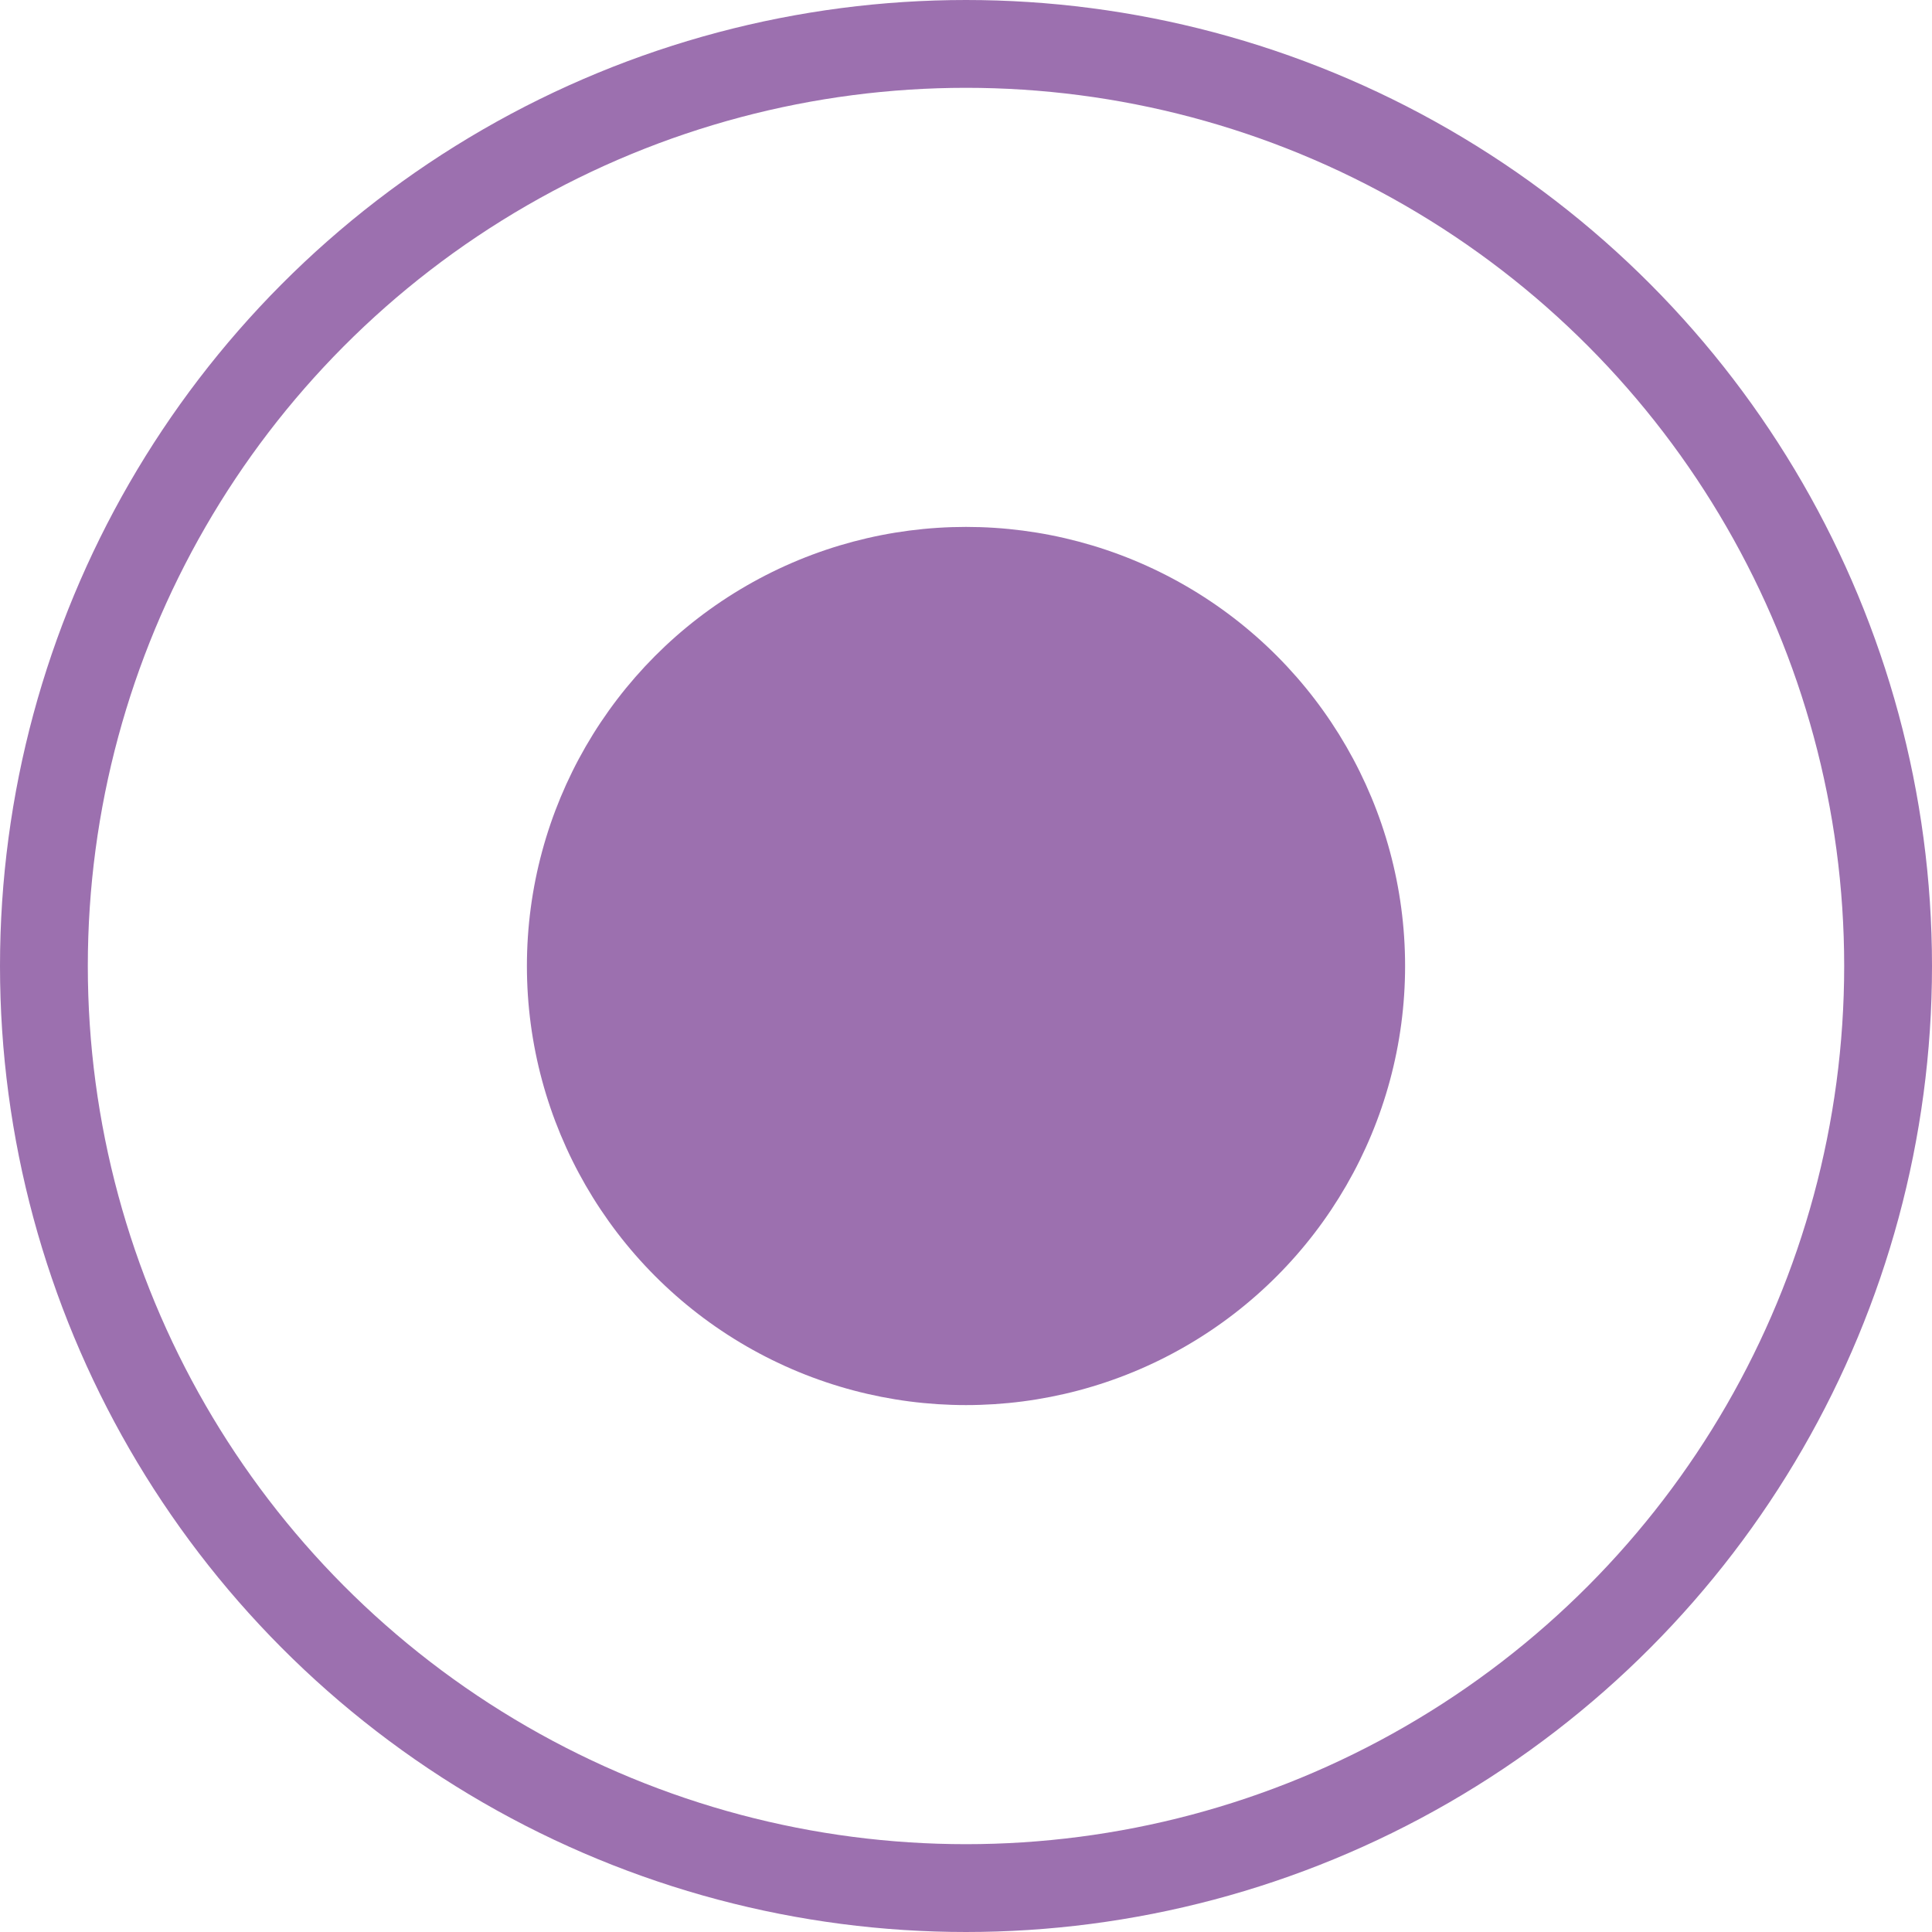
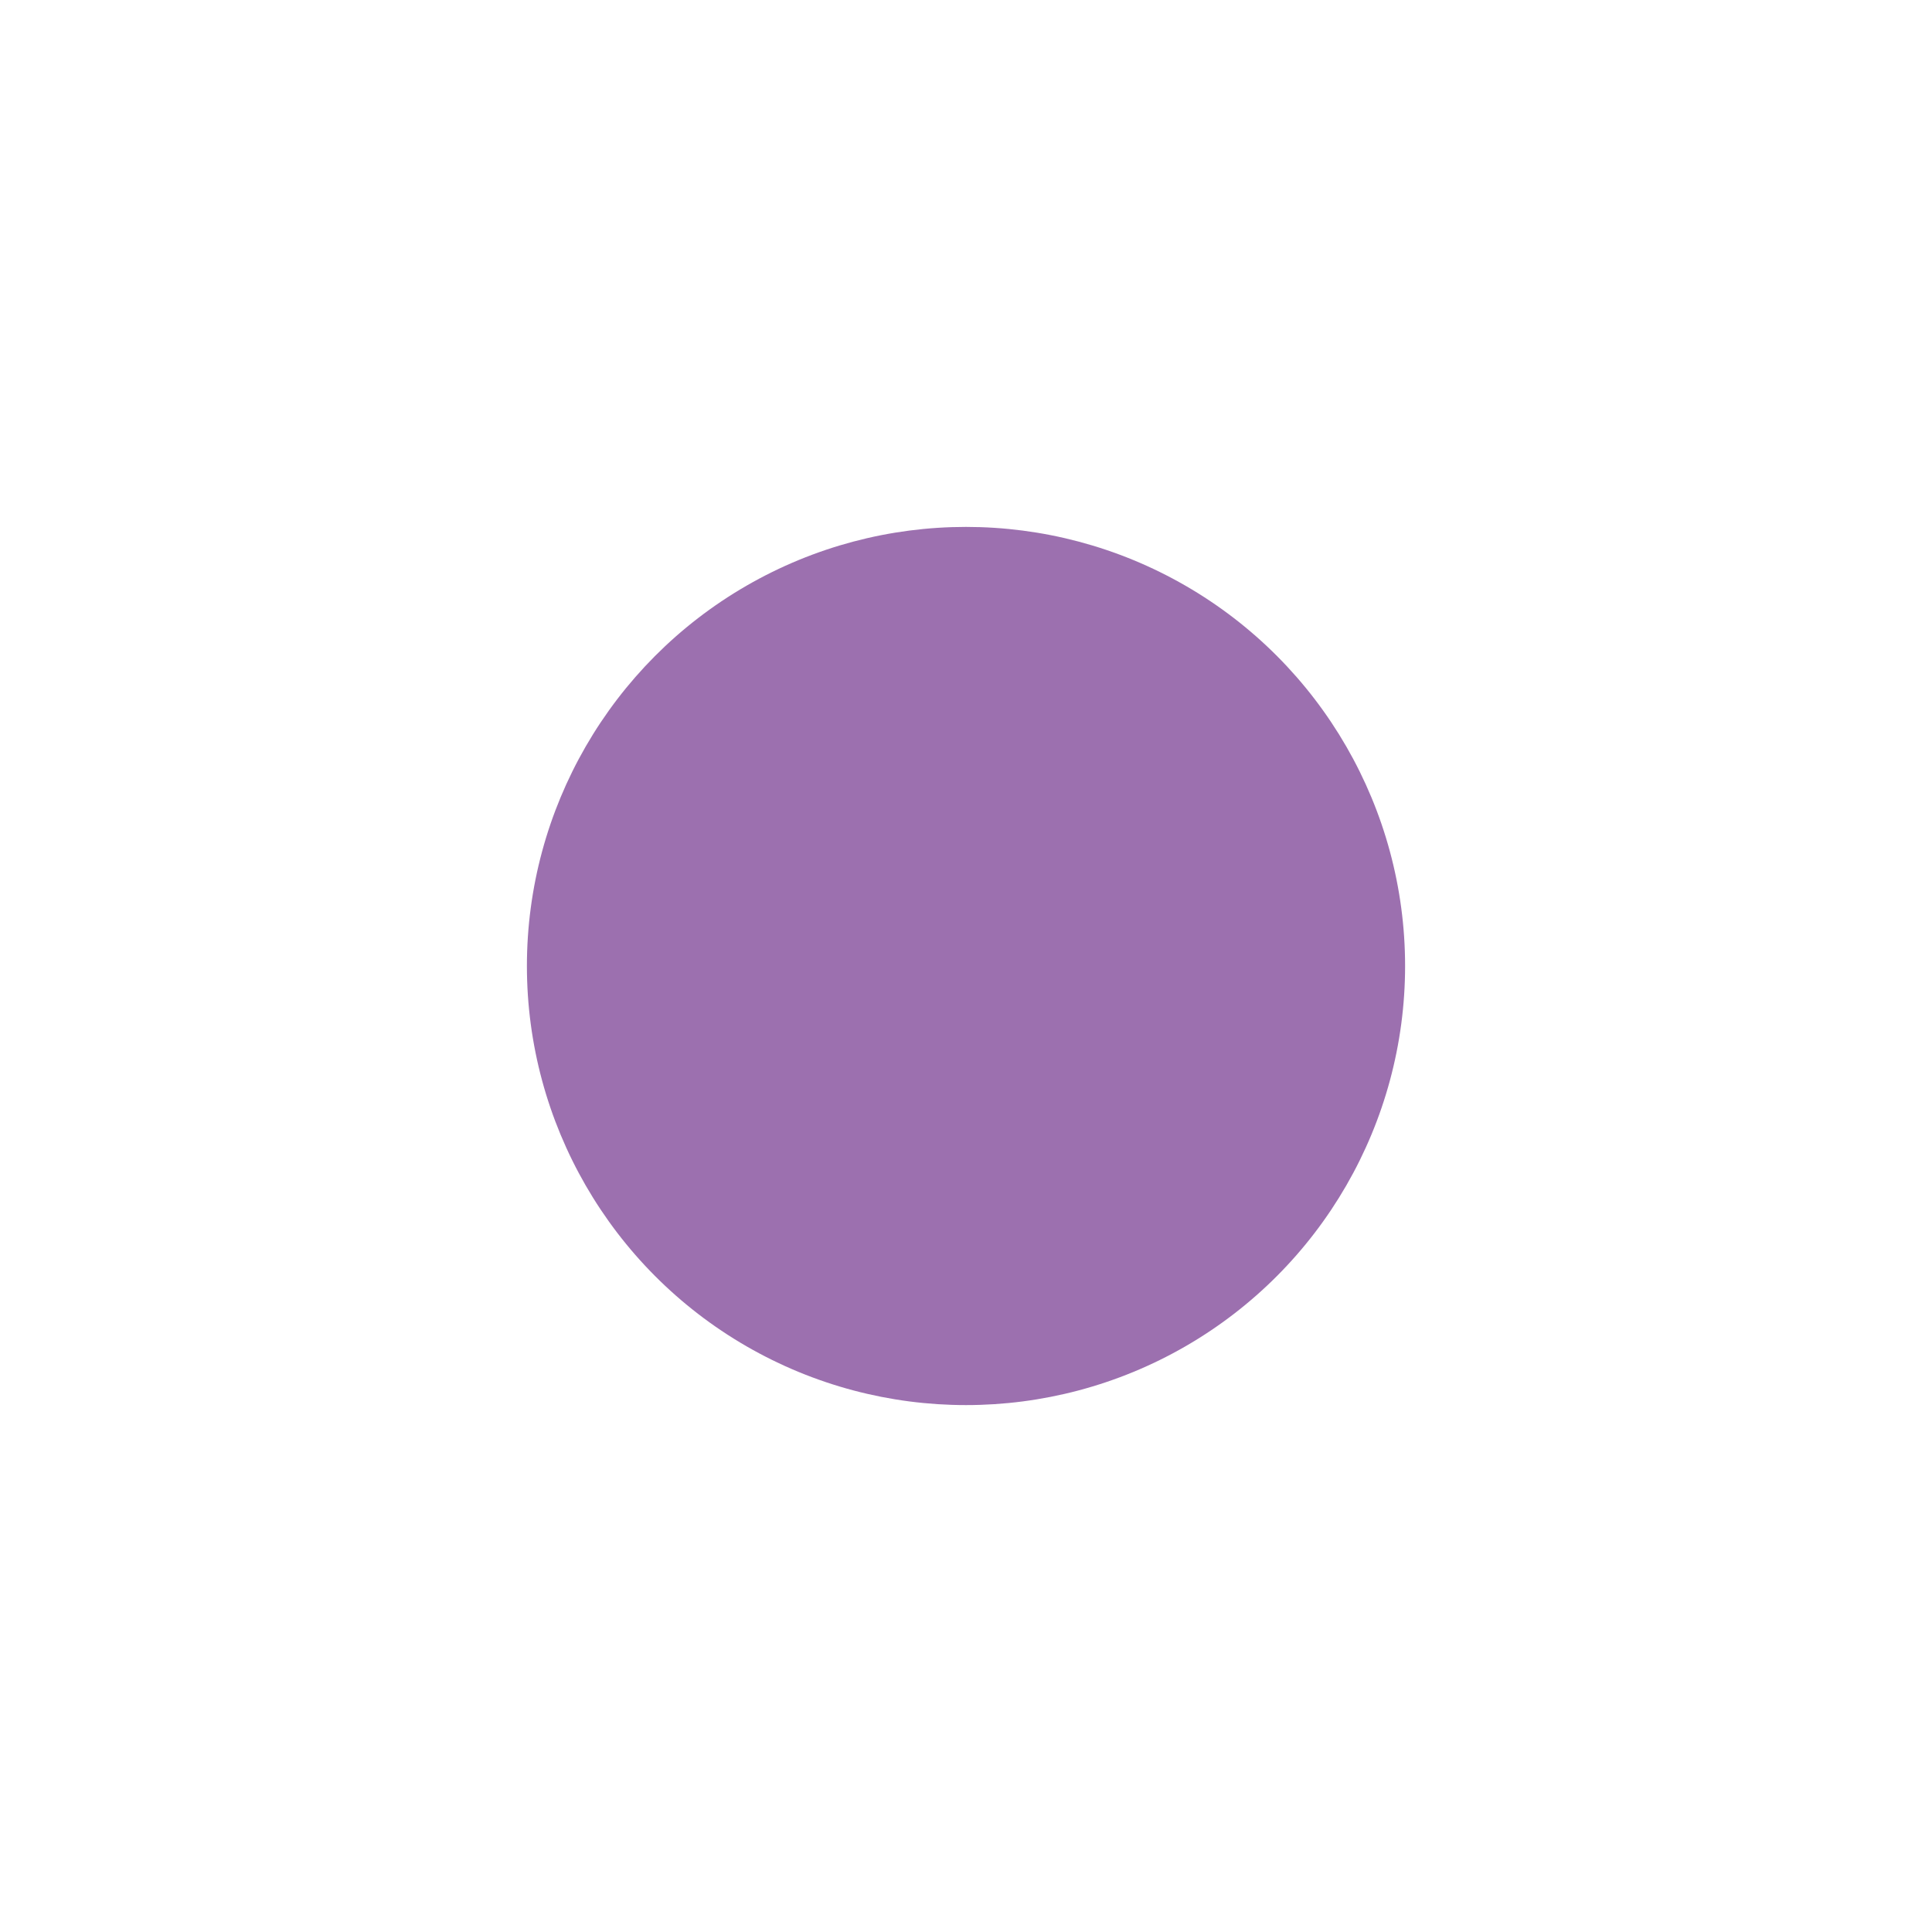
<svg xmlns="http://www.w3.org/2000/svg" width="22" height="22" viewBox="0 0 22 22" fill="none">
  <circle cx="11" cy="11" r="5" fill="#9C70AF" />
-   <circle cx="11" cy="11" r="10.5" stroke="#9C70AF" />
</svg>